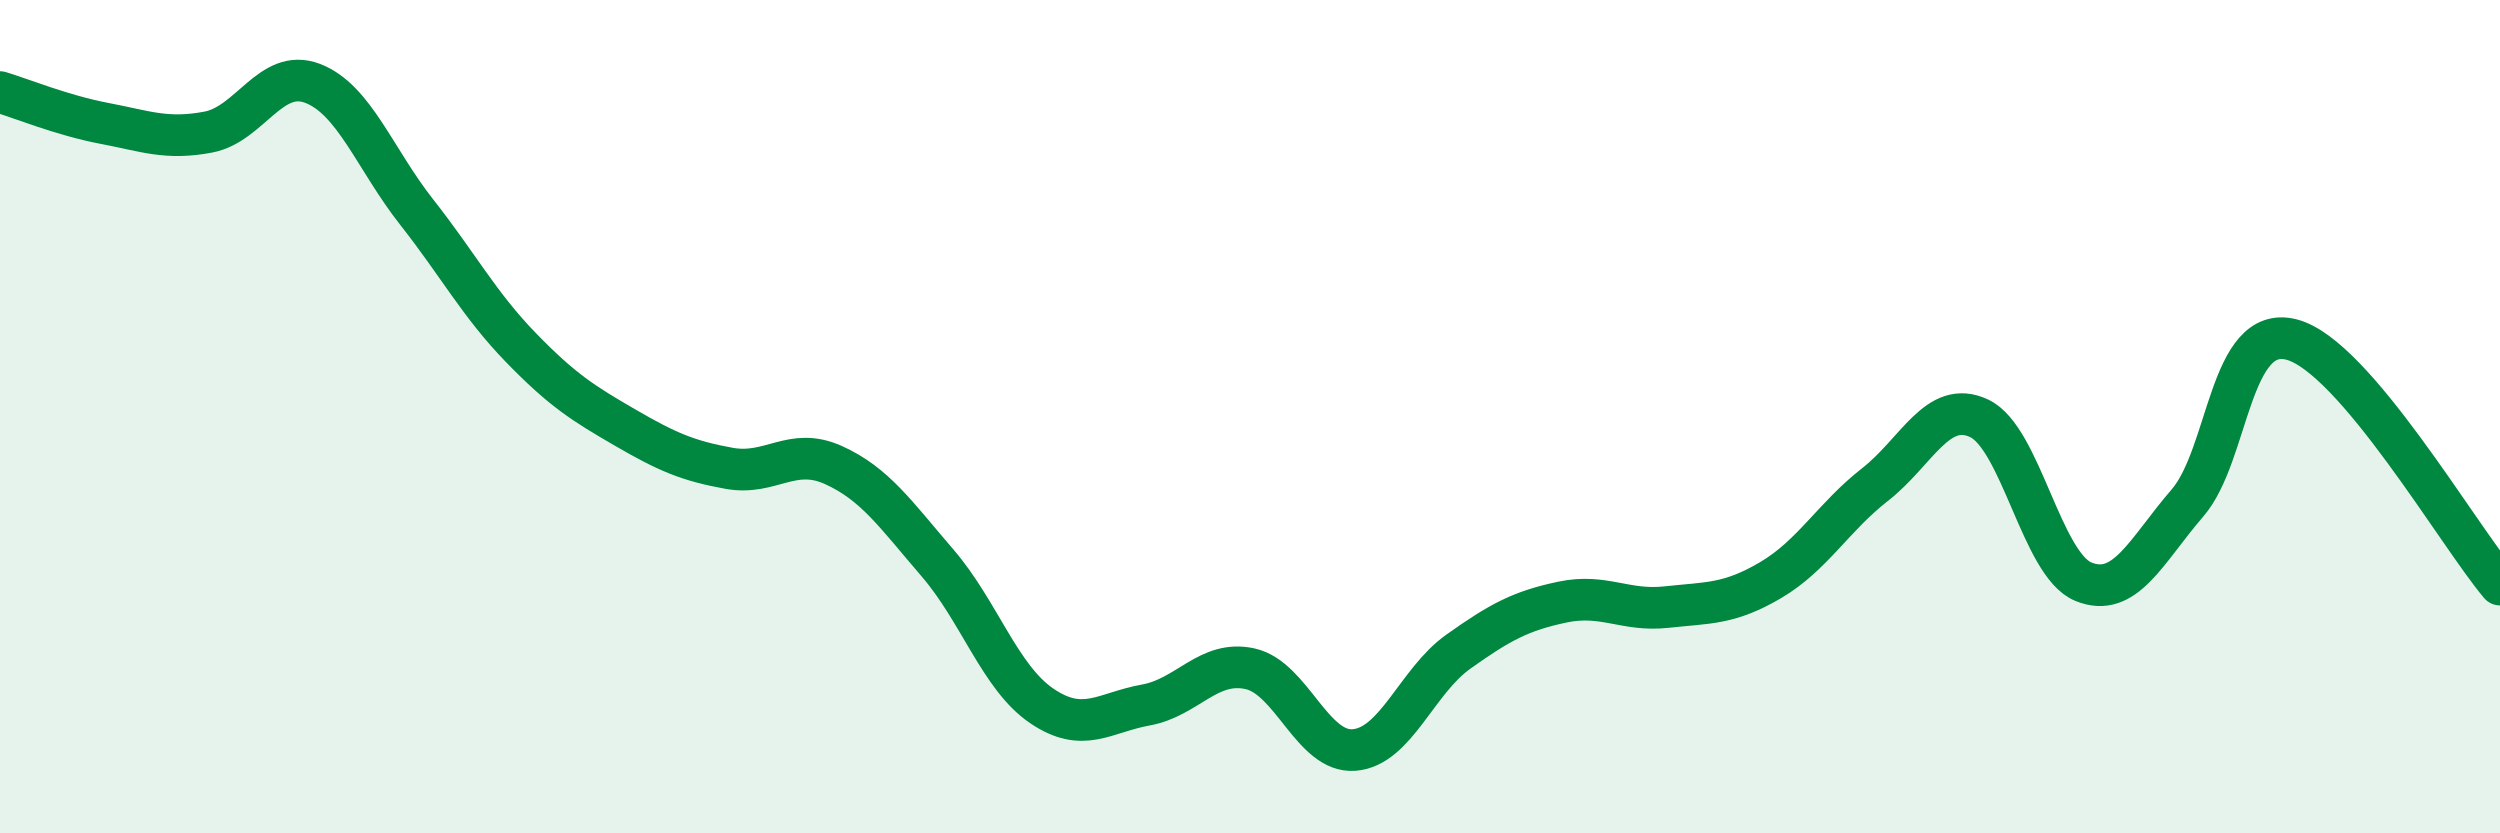
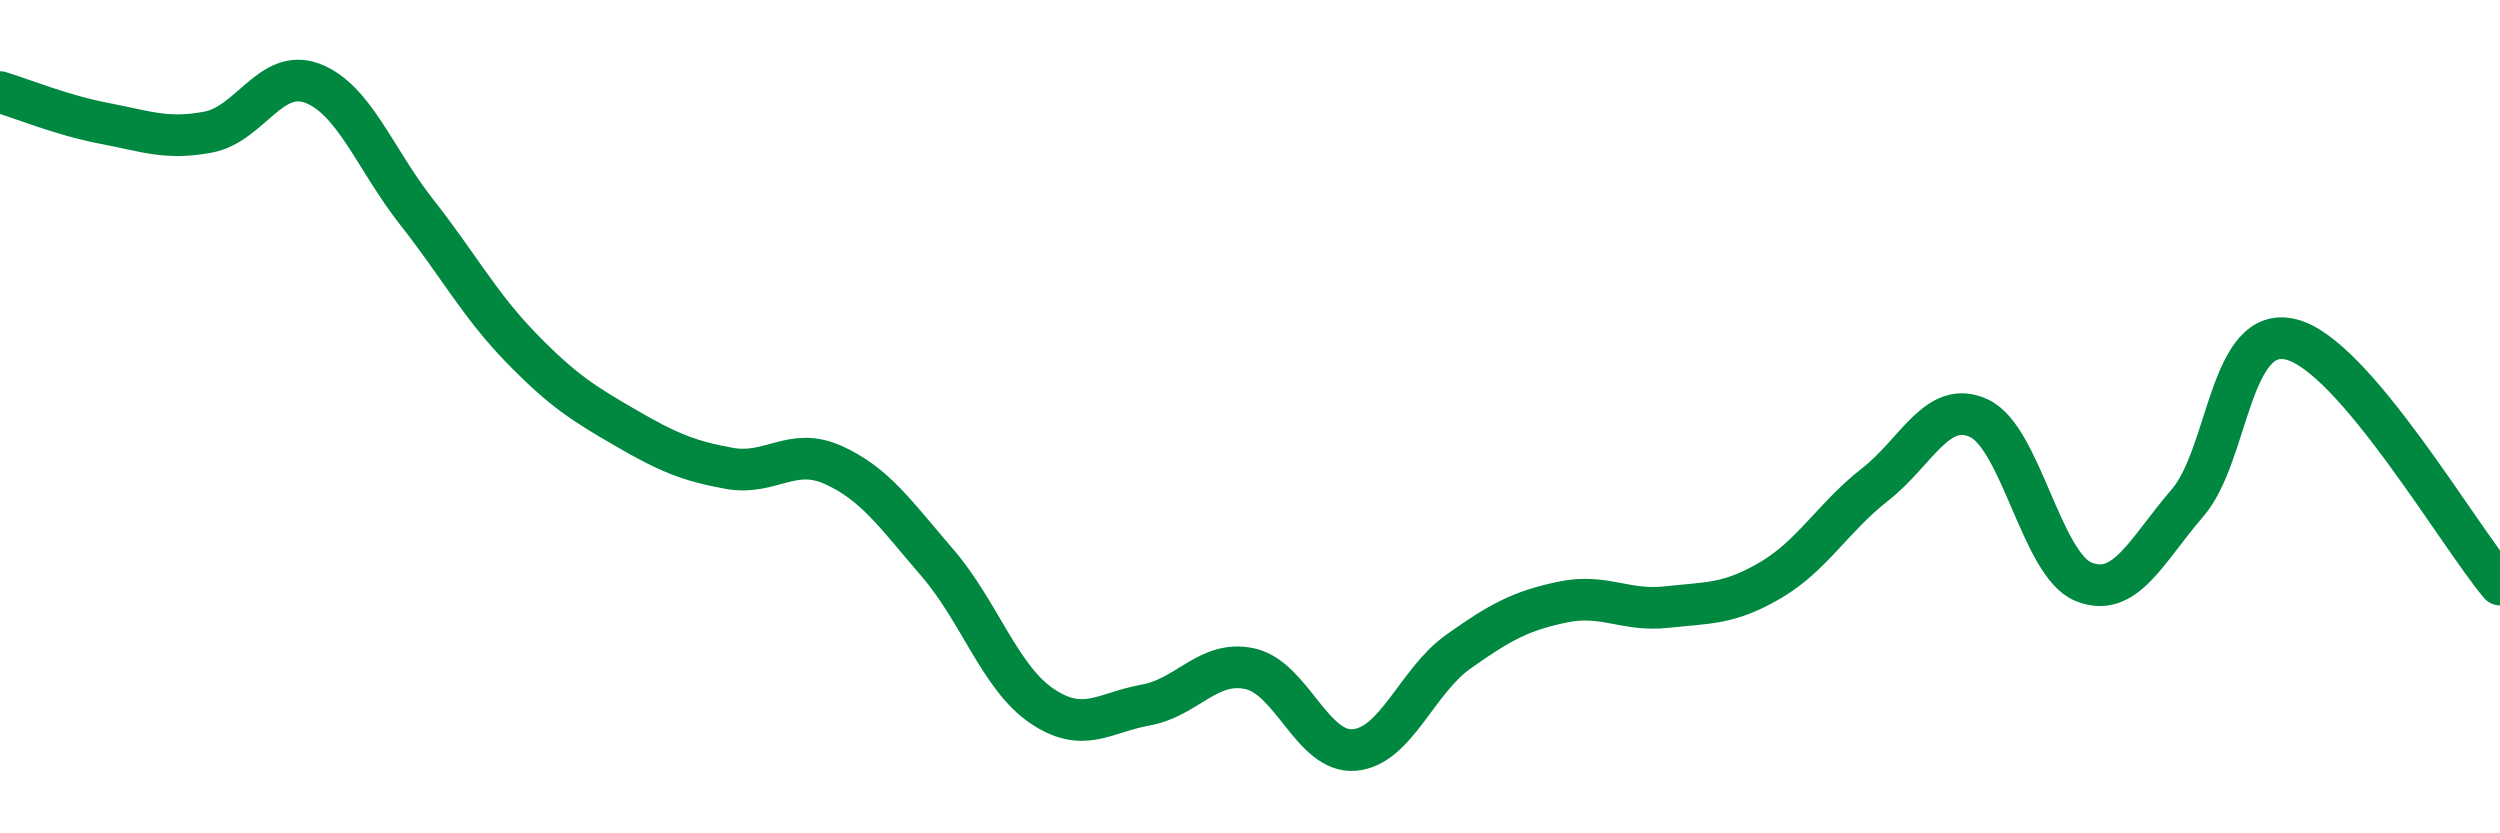
<svg xmlns="http://www.w3.org/2000/svg" width="60" height="20" viewBox="0 0 60 20">
-   <path d="M 0,2.21 C 0.5,2.36 1.5,2.77 2.5,2.96 C 3.5,3.15 4,3.36 5,3.17 C 6,2.98 6.5,1.62 7.5,2 C 8.5,2.38 9,3.82 10,5.09 C 11,6.36 11.5,7.31 12.5,8.34 C 13.5,9.37 14,9.68 15,10.26 C 16,10.84 16.5,11.06 17.5,11.24 C 18.5,11.42 19,10.71 20,11.16 C 21,11.61 21.5,12.35 22.5,13.51 C 23.5,14.67 24,16.26 25,16.94 C 26,17.62 26.5,17.1 27.5,16.92 C 28.5,16.74 29,15.83 30,16.05 C 31,16.27 31.5,18.08 32.5,18 C 33.5,17.92 34,16.35 35,15.64 C 36,14.93 36.5,14.66 37.5,14.45 C 38.5,14.24 39,14.68 40,14.57 C 41,14.46 41.5,14.51 42.5,13.92 C 43.5,13.33 44,12.41 45,11.63 C 46,10.85 46.5,9.57 47.5,10.04 C 48.5,10.51 49,13.55 50,13.96 C 51,14.37 51.5,13.23 52.5,12.07 C 53.5,10.91 53.5,7.76 55,8.15 C 56.5,8.54 59,12.85 60,14.03L60 20L0 20Z" fill="#008740" opacity="0.1" stroke-linecap="round" stroke-linejoin="round" />
  <path d="M 0,2.21 C 0.5,2.36 1.5,2.77 2.5,2.96 C 3.5,3.15 4,3.36 5,3.17 C 6,2.98 6.5,1.62 7.5,2 C 8.5,2.38 9,3.82 10,5.09 C 11,6.36 11.5,7.31 12.5,8.34 C 13.5,9.37 14,9.68 15,10.26 C 16,10.84 16.5,11.06 17.5,11.24 C 18.5,11.42 19,10.71 20,11.16 C 21,11.61 21.5,12.35 22.5,13.51 C 23.5,14.67 24,16.26 25,16.94 C 26,17.62 26.5,17.1 27.5,16.92 C 28.5,16.74 29,15.83 30,16.05 C 31,16.27 31.5,18.08 32.5,18 C 33.5,17.92 34,16.35 35,15.64 C 36,14.93 36.5,14.66 37.5,14.45 C 38.5,14.24 39,14.68 40,14.57 C 41,14.46 41.5,14.51 42.5,13.92 C 43.5,13.33 44,12.41 45,11.63 C 46,10.85 46.5,9.57 47.5,10.04 C 48.5,10.51 49,13.55 50,13.96 C 51,14.37 51.5,13.23 52.5,12.07 C 53.5,10.91 53.5,7.76 55,8.15 C 56.5,8.54 59,12.85 60,14.03" stroke="#008740" stroke-width="1" fill="none" stroke-linecap="round" stroke-linejoin="round" />
</svg>